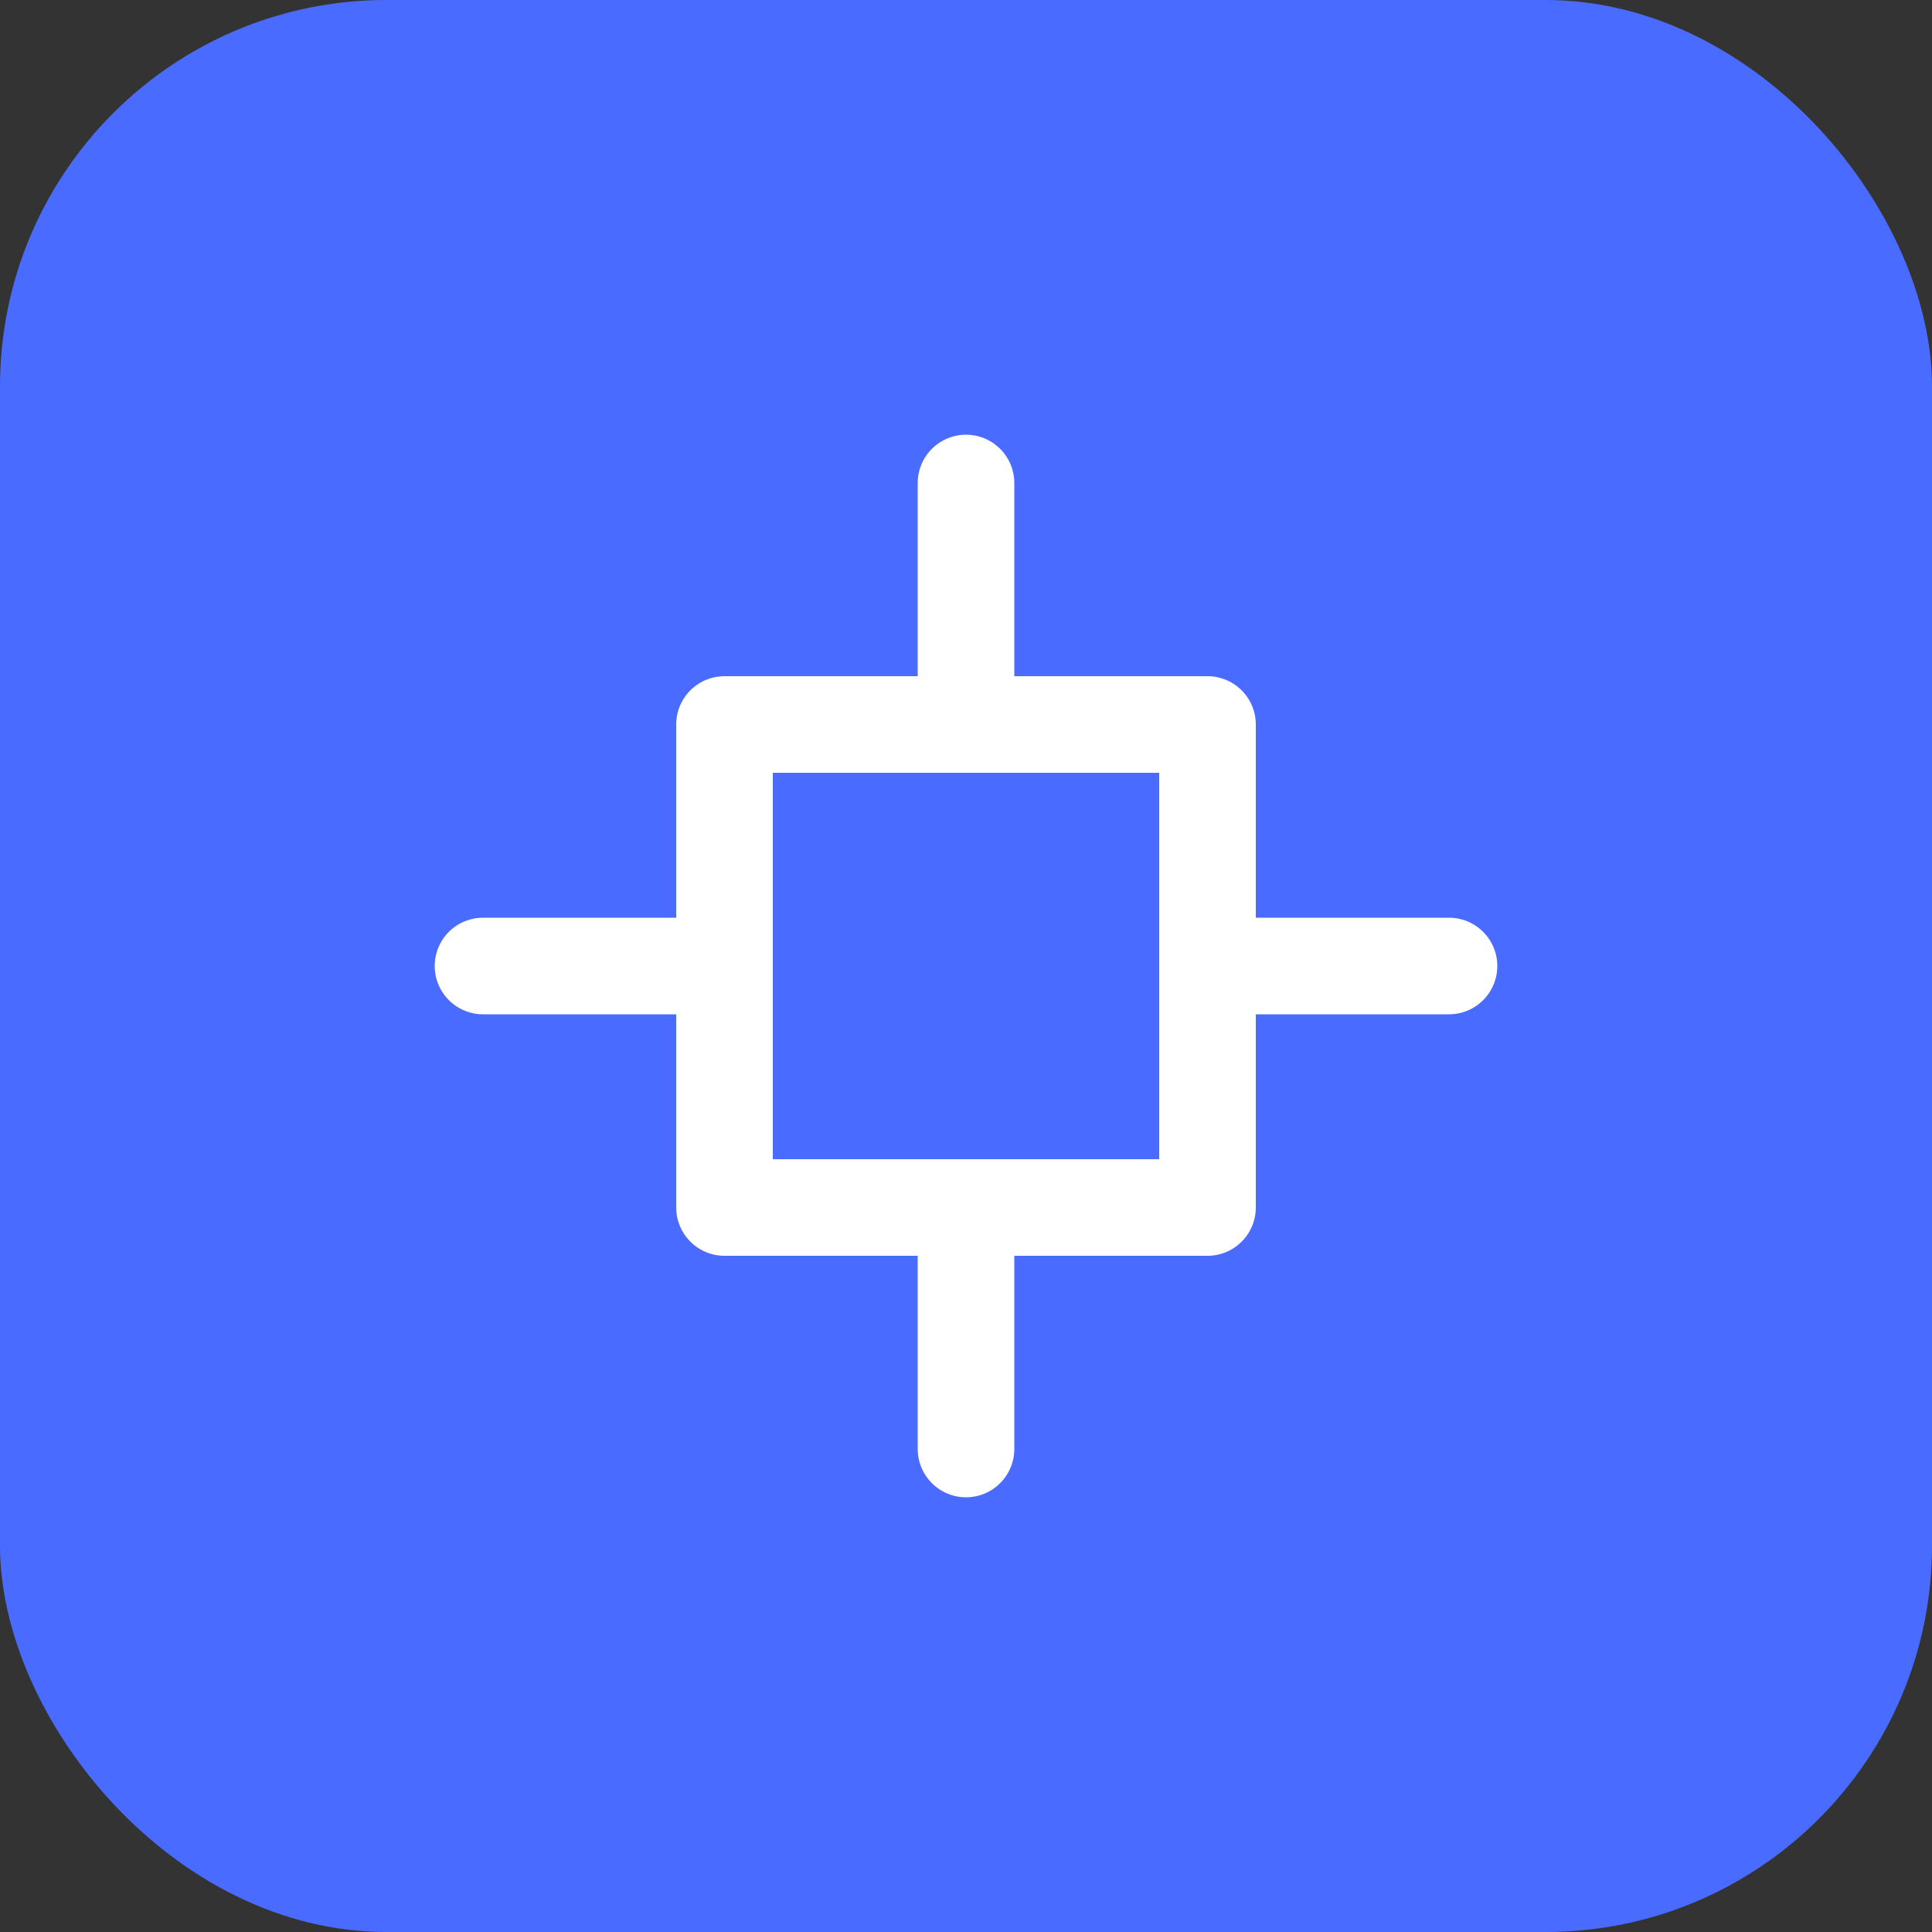
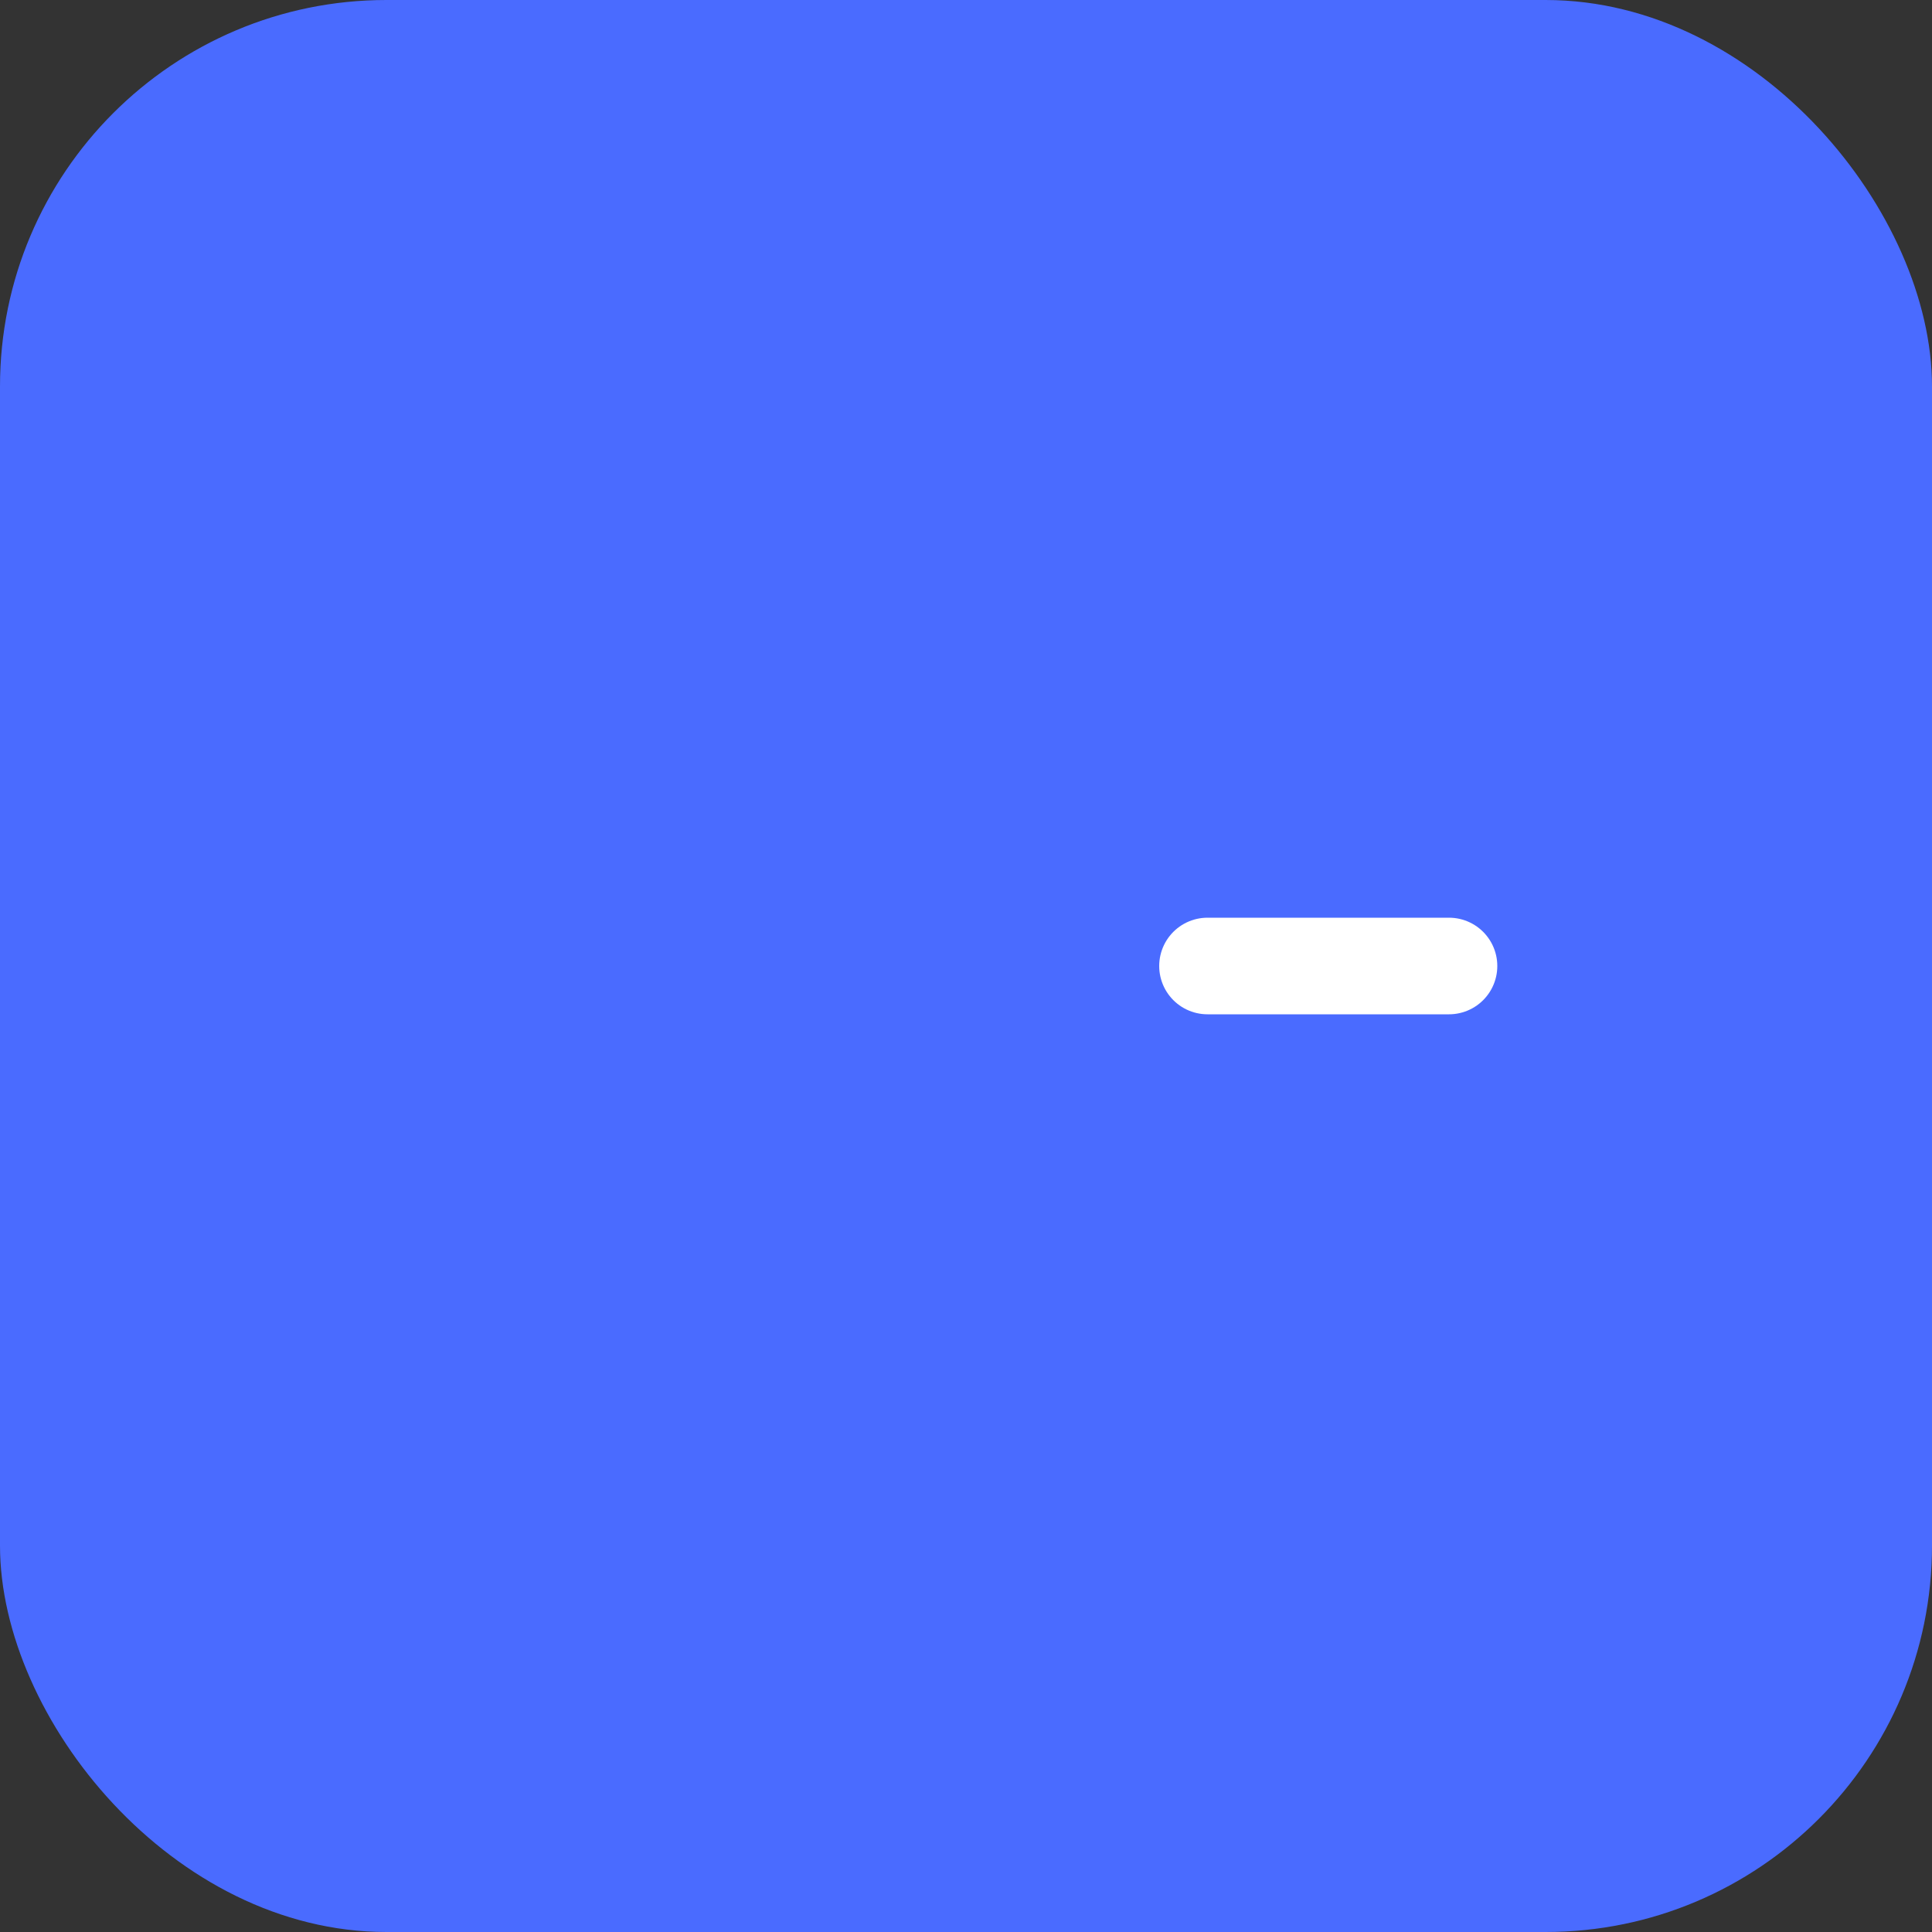
<svg xmlns="http://www.w3.org/2000/svg" width="40" height="40" viewBox="0 0 40 40" fill="none">
  <rect x="0" y="0" width="40" height="40" fill="#333333" stroke="none" />
  <rect width="40" height="40" rx="8" fill="#4A6BFF" />
-   <path d="M25 15H15V25H25V15Z" stroke="white" stroke-width="2" stroke-linecap="round" stroke-linejoin="round" />
-   <path d="M20 15V10" stroke="white" stroke-width="2" stroke-linecap="round" />
-   <path d="M20 30V25" stroke="white" stroke-width="2" stroke-linecap="round" />
-   <path d="M15 20H10" stroke="white" stroke-width="2" stroke-linecap="round" />
  <path d="M30 20H25" stroke="white" stroke-width="2" stroke-linecap="round" />
</svg>